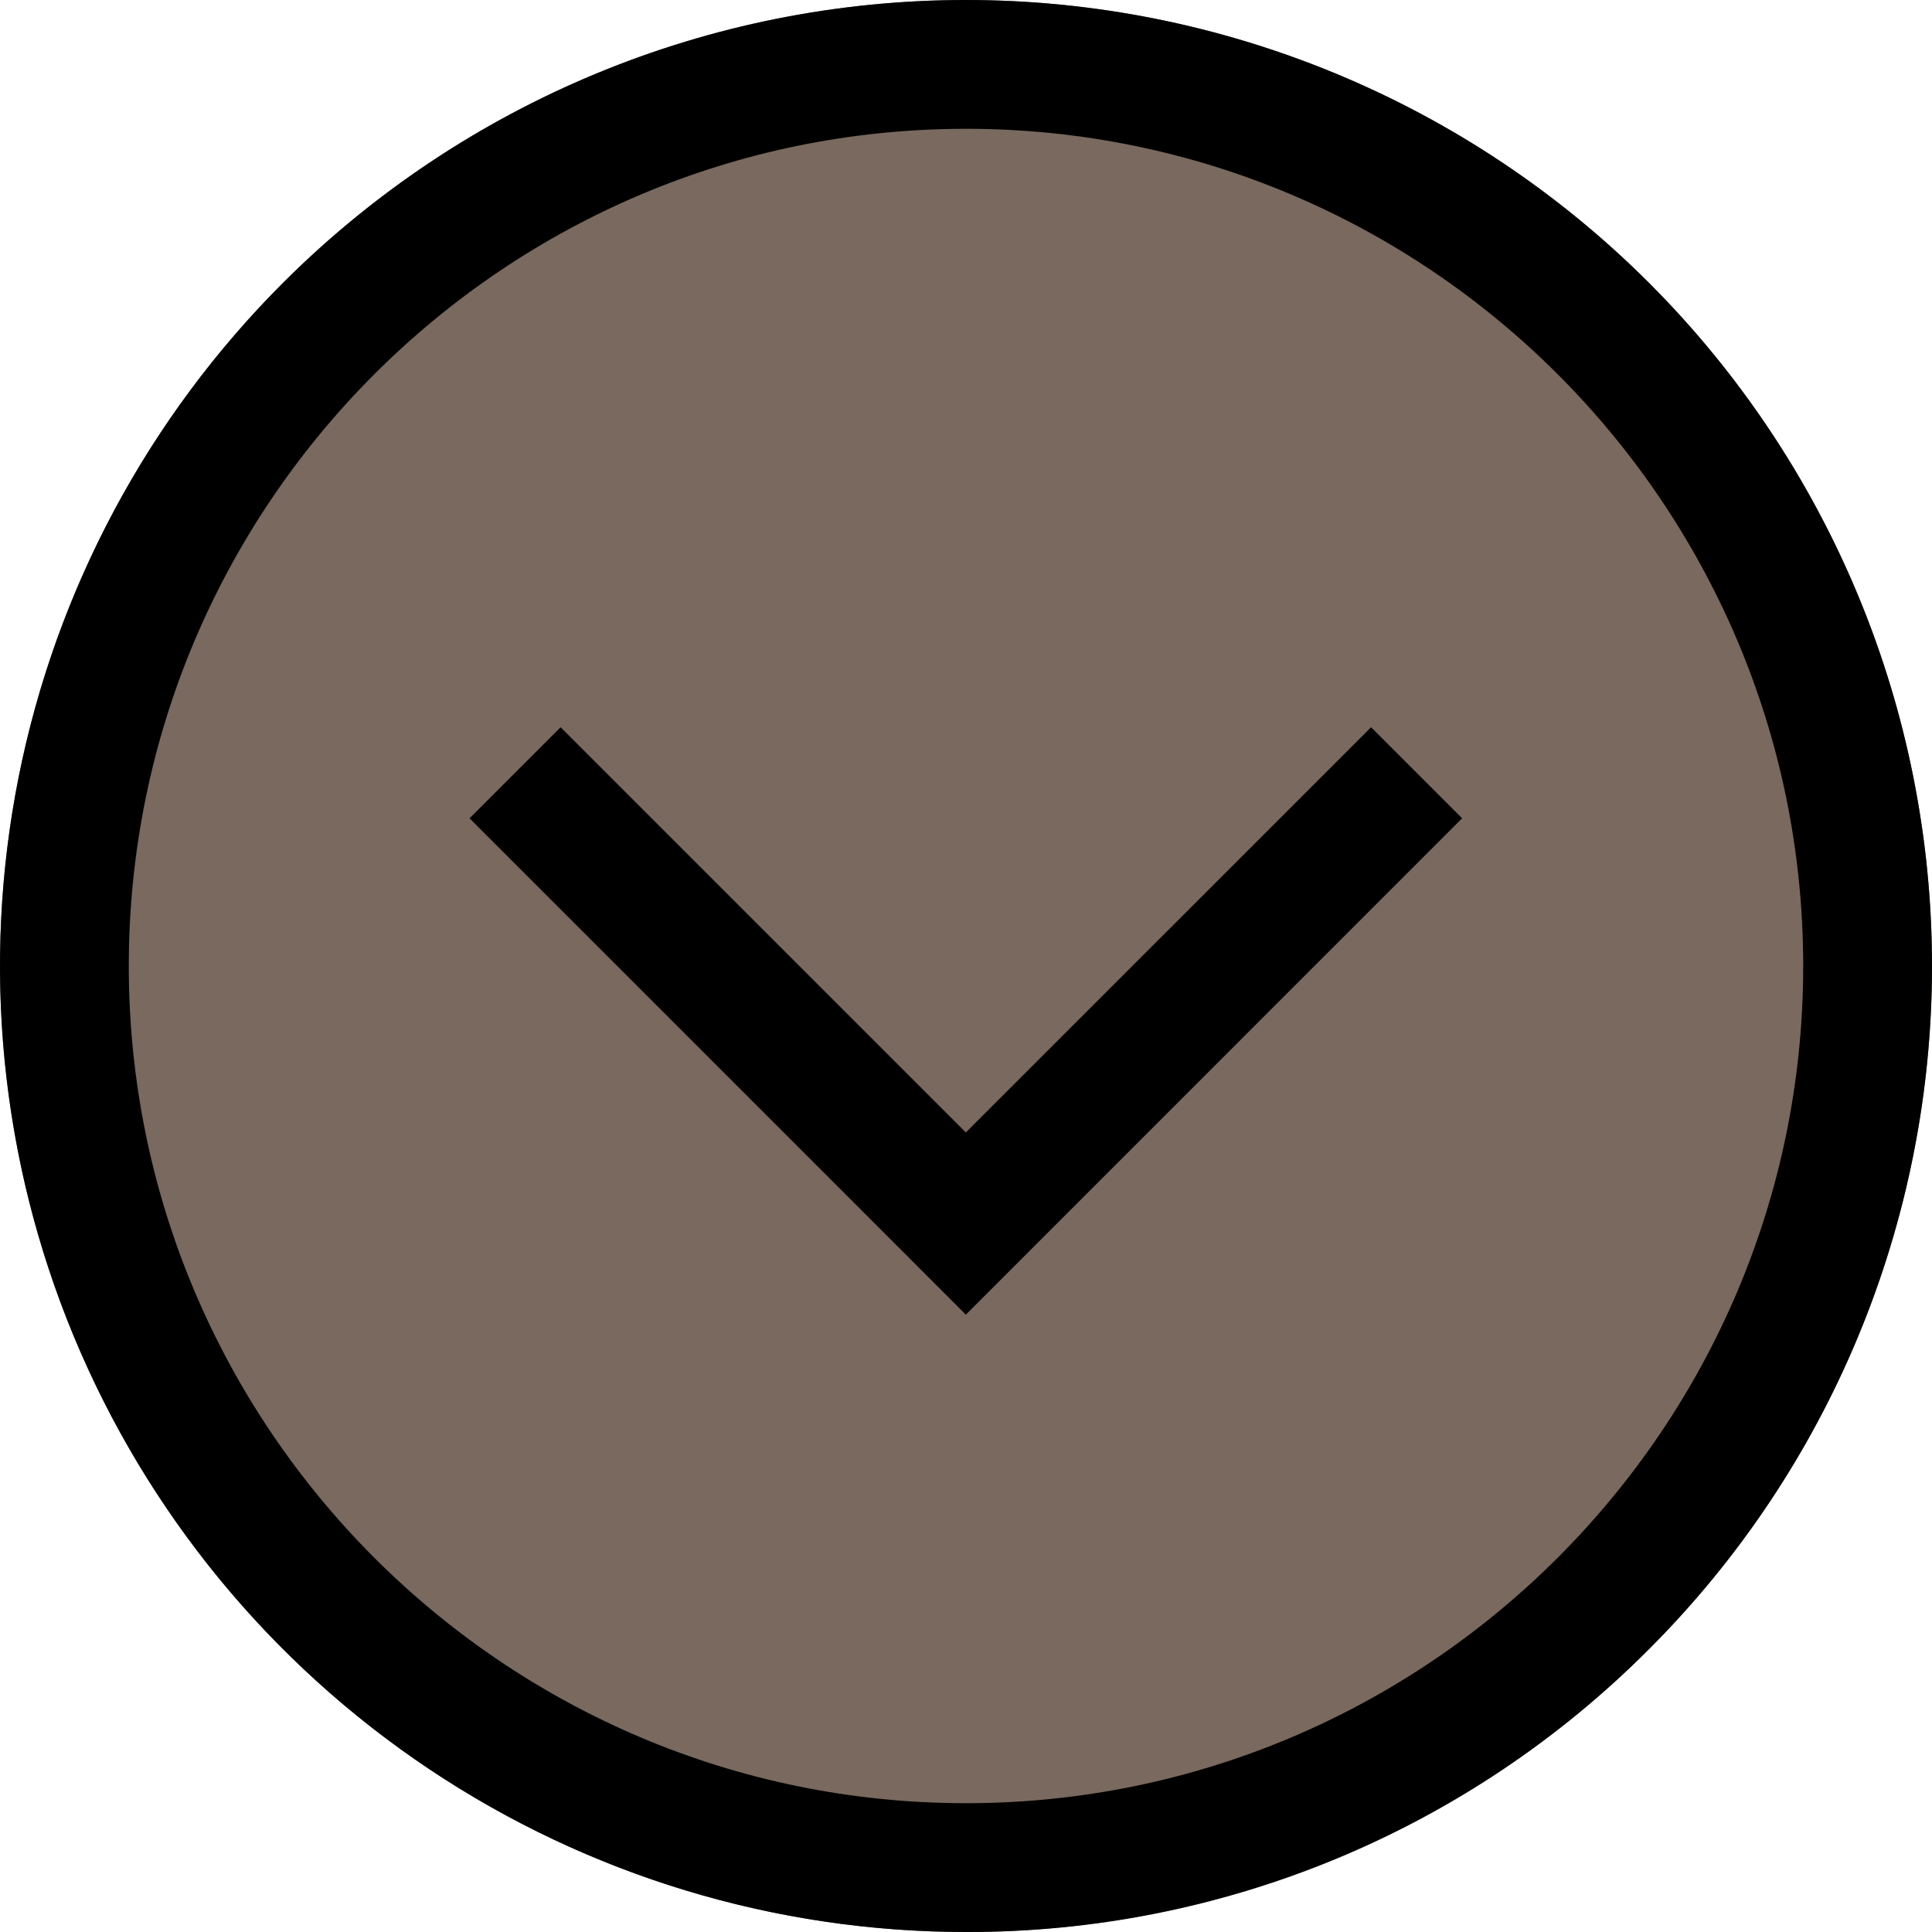
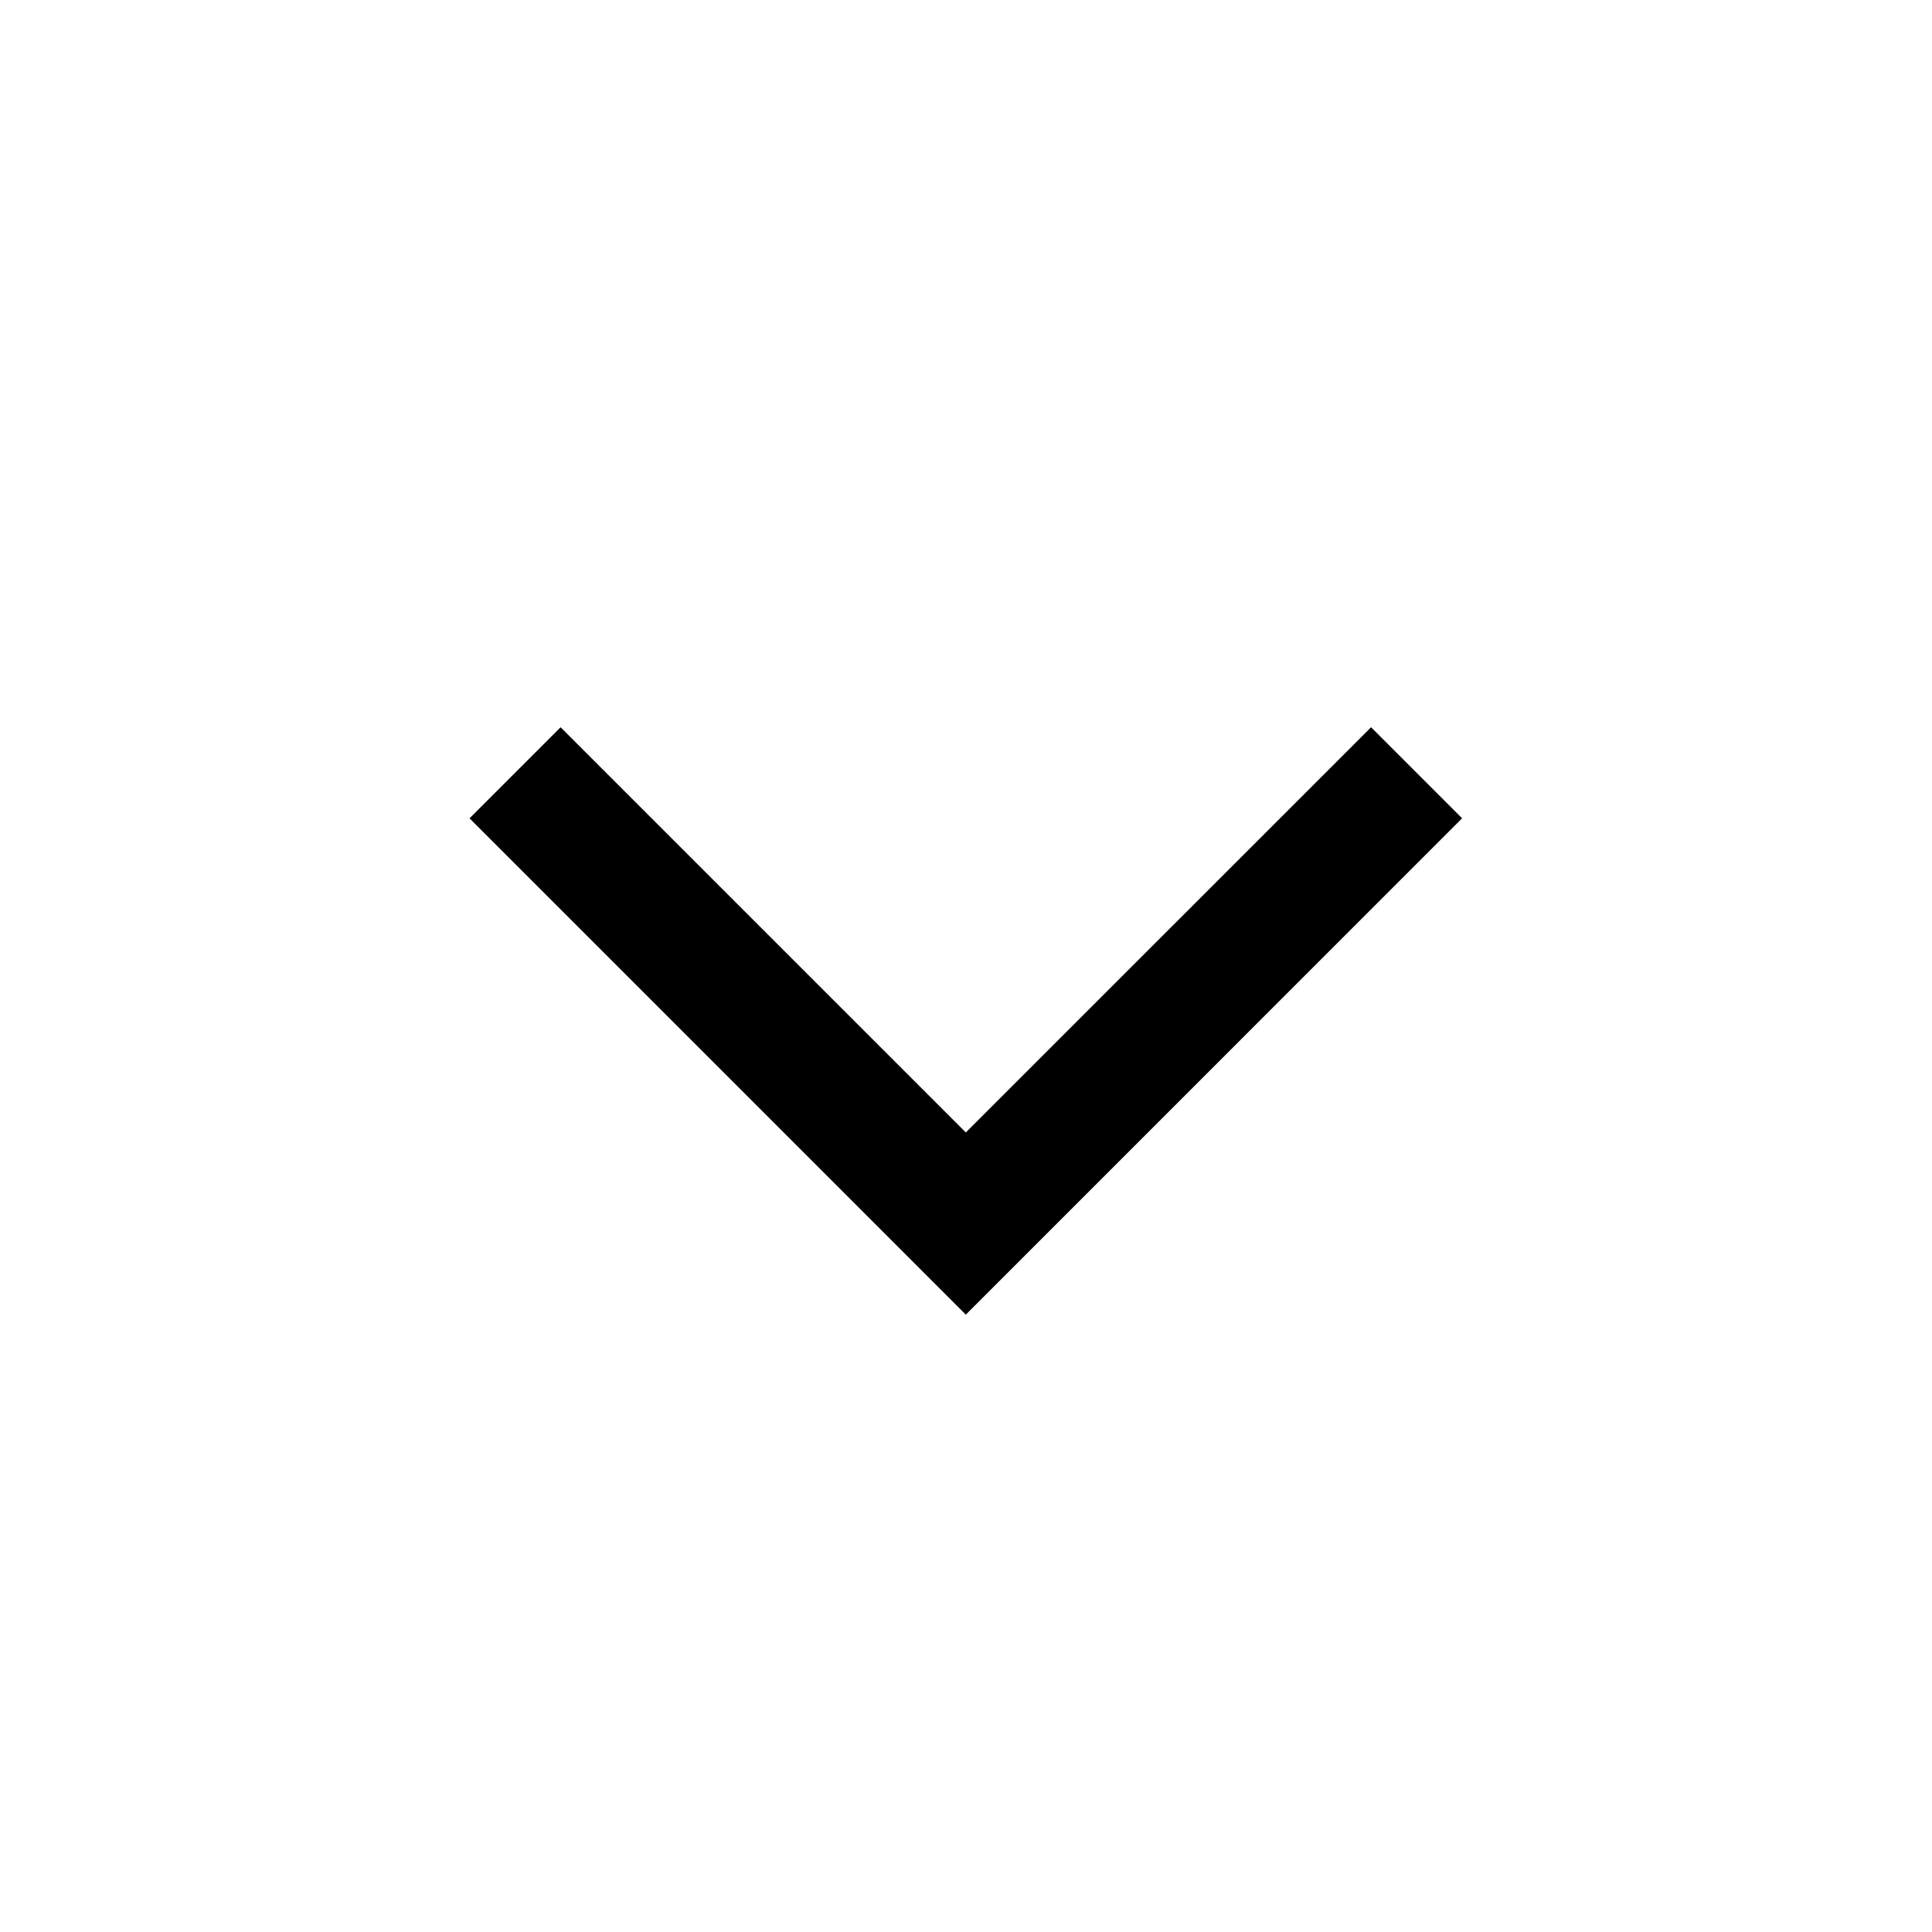
<svg xmlns="http://www.w3.org/2000/svg" width="56" height="56" viewBox="0 0 56 56" fill="none">
-   <circle cx="28" cy="28" r="28" fill="#321909" fill-opacity="0.65" />
-   <path d="M28 56C22.462 56 17.049 54.358 12.444 51.281C7.839 48.204 4.251 43.831 2.131 38.715C0.012 33.599 -0.542 27.969 0.538 22.537C1.618 17.106 4.285 12.117 8.201 8.201C13.452 2.95 20.574 -5.53284e-08 28 0C35.426 5.53284e-08 42.548 2.95 47.799 8.201C53.05 13.452 56 20.574 56 28C56 35.426 53.05 42.548 47.799 47.799C45.205 50.407 42.12 52.475 38.721 53.883C35.322 55.29 31.678 56.01 28 56ZM28 3.733C14.619 3.733 3.733 14.619 3.733 28C3.733 41.381 14.619 52.267 28 52.267C41.381 52.267 52.267 41.381 52.267 28C52.267 14.619 41.381 3.733 28 3.733Z" fill="black" />
  <path d="M27.995 38.105L13.61 23.719L16.249 21.08L27.995 32.825L39.741 21.08L42.38 23.719L27.995 38.105Z" fill="black" />
</svg>